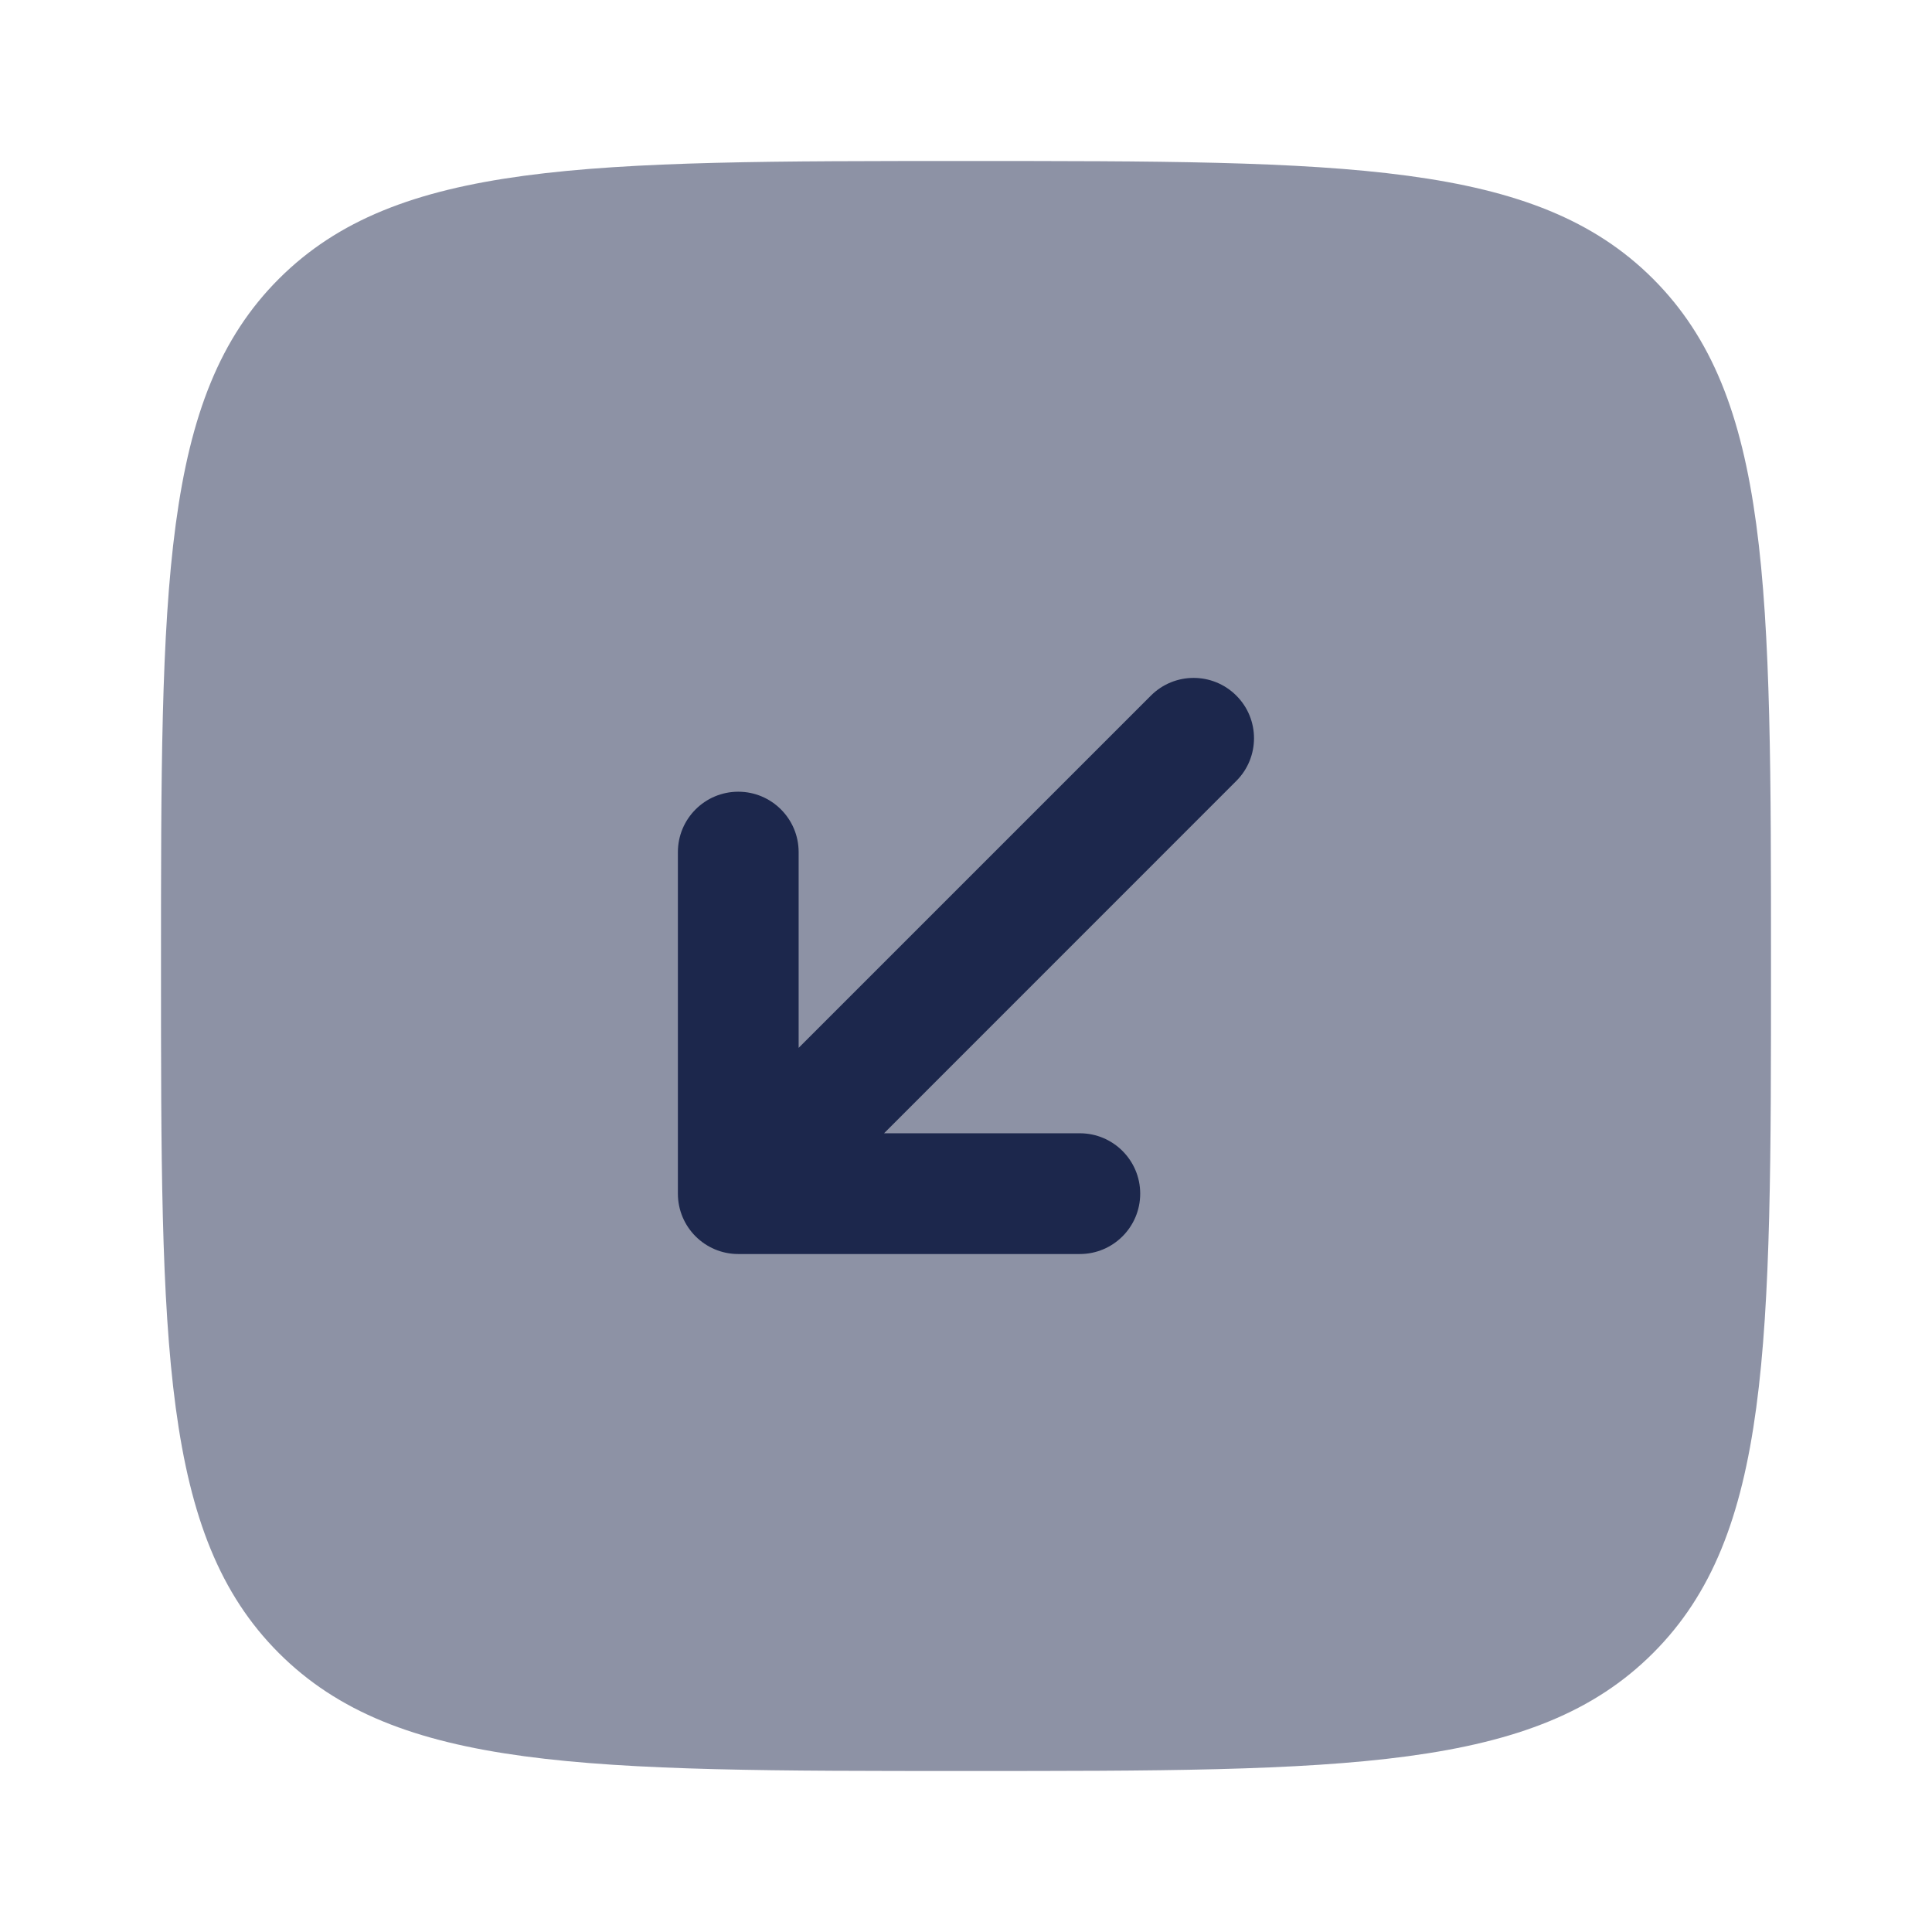
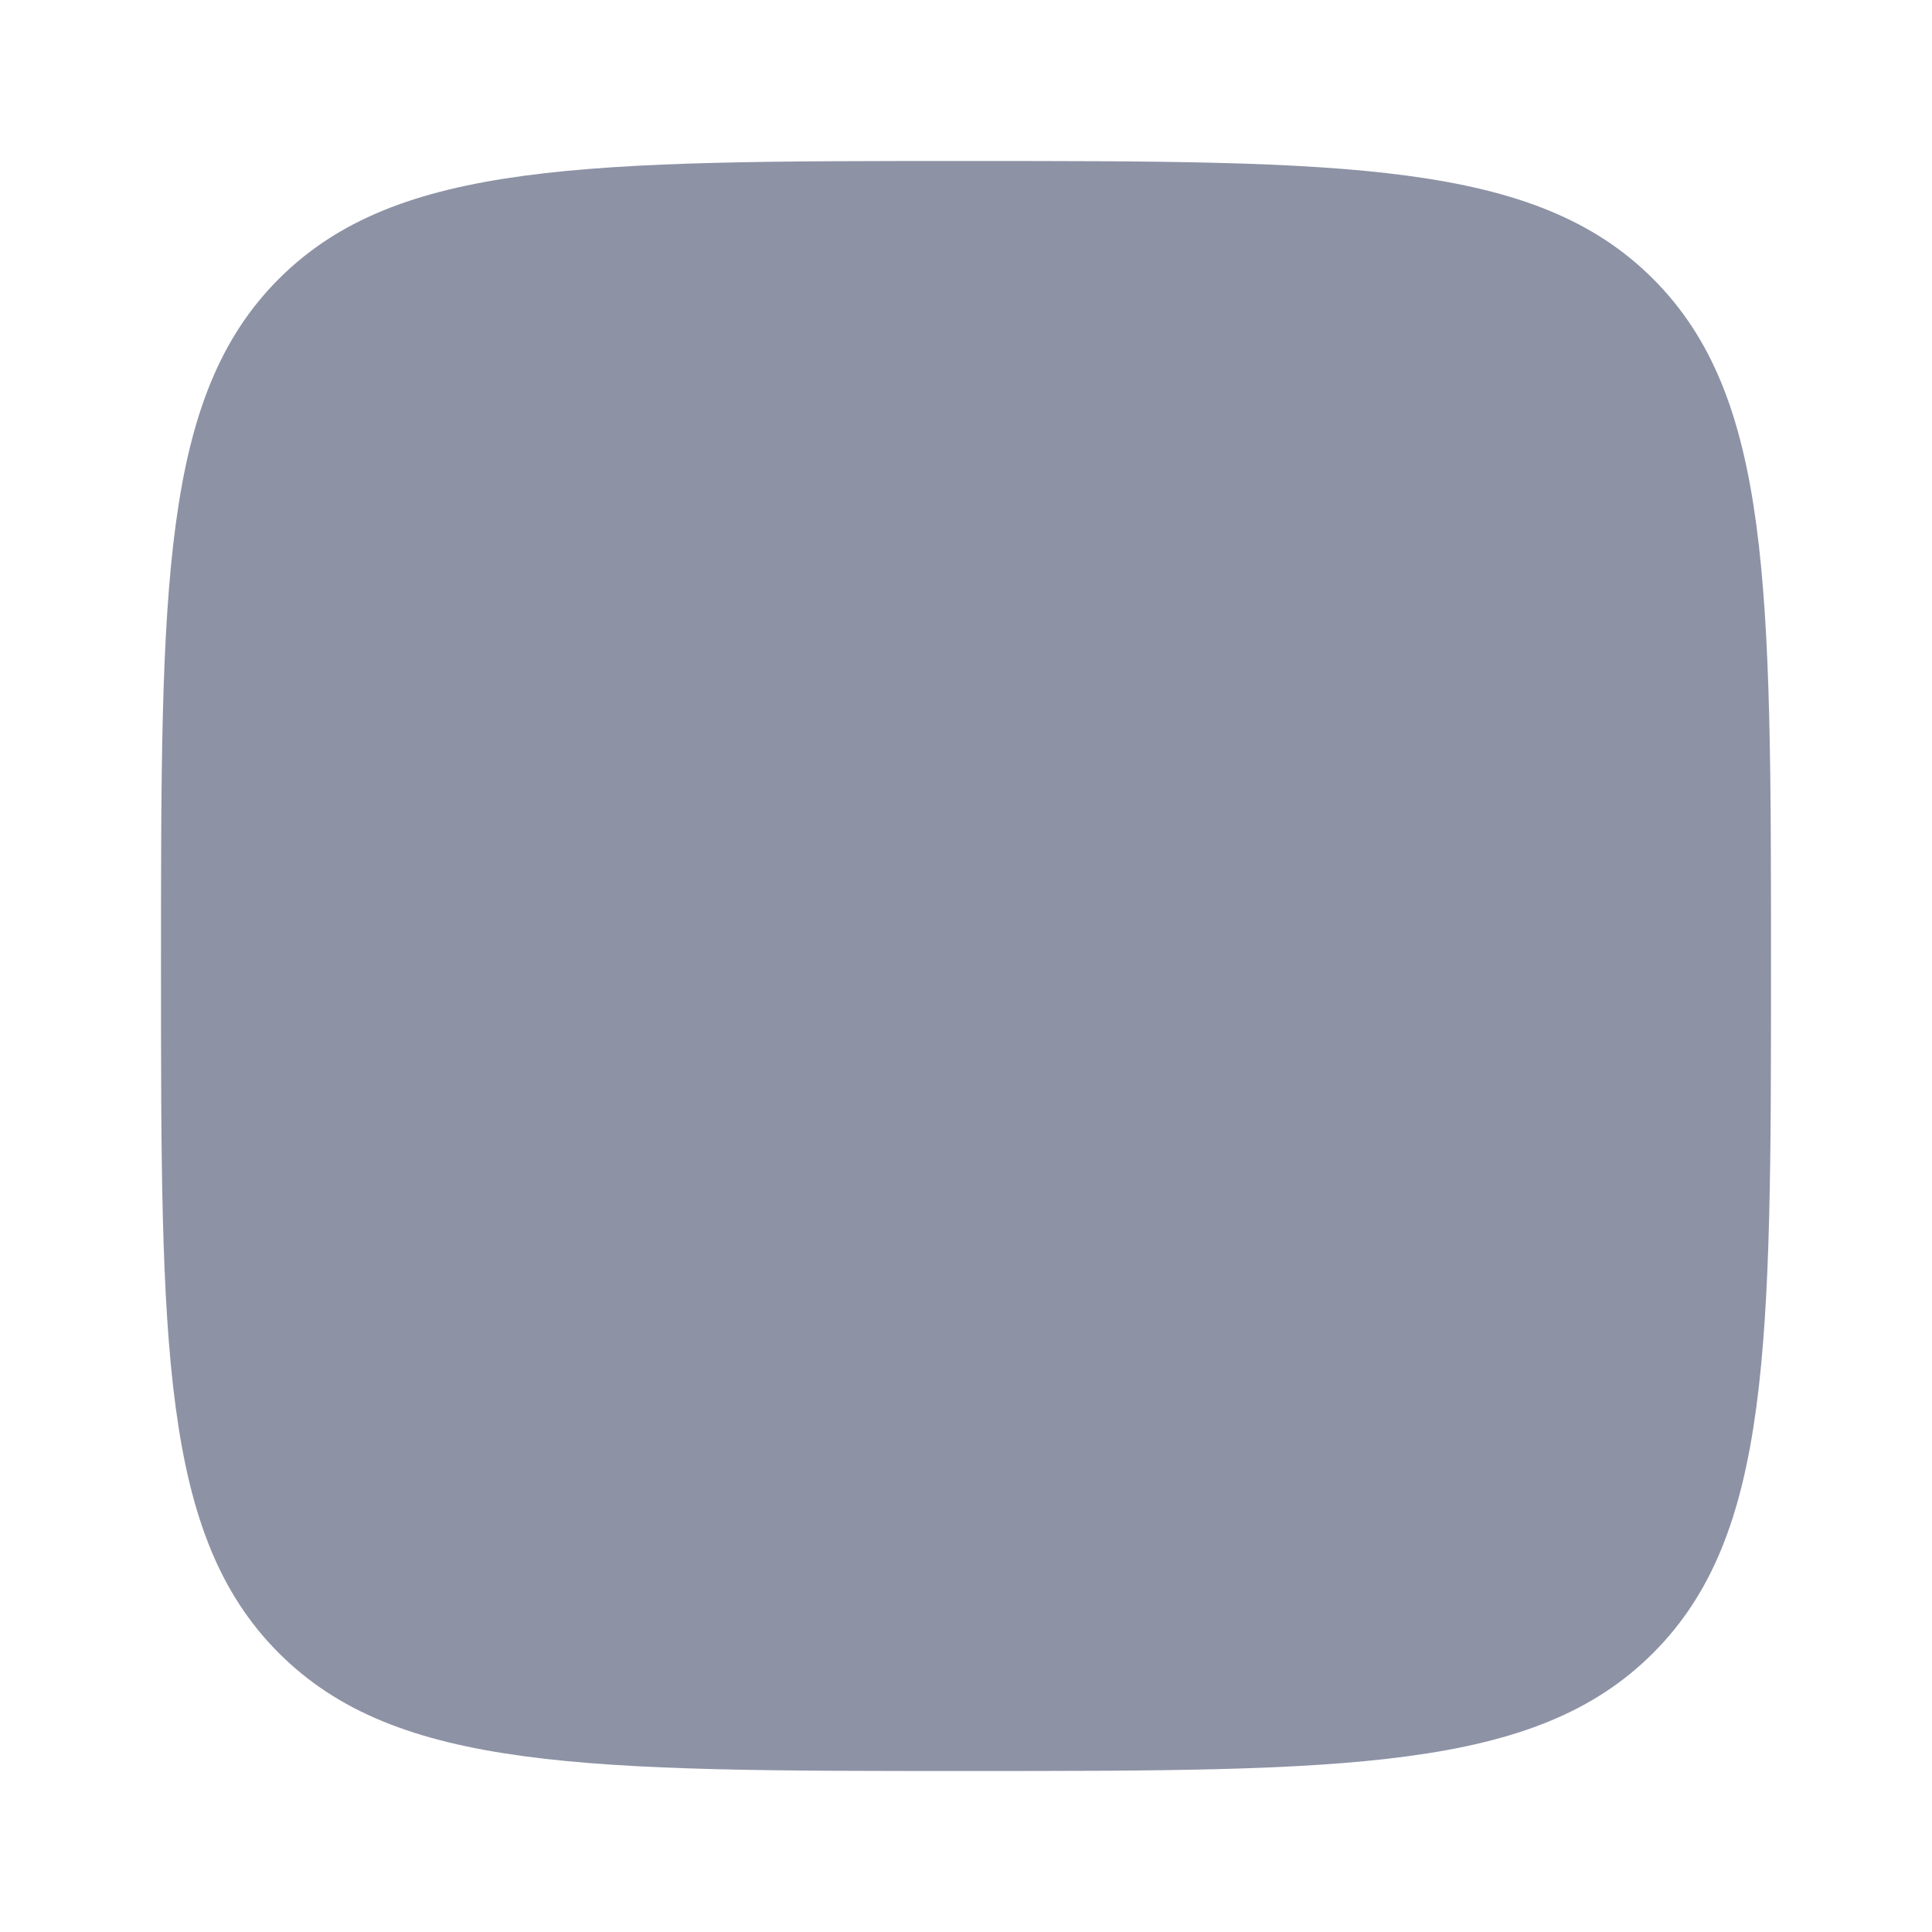
<svg xmlns="http://www.w3.org/2000/svg" width="800px" height="800px" viewBox="0 0 24 24" fill="none">
  <path opacity="0.5" d="M3.464 20.535C4.929 22 7.286 22 12 22C16.714 22 19.071 22 20.535 20.535C22 19.071 22 16.714 22 12C22 7.286 22 4.929 20.535 3.464C19.071 2 16.714 2 12 2C7.286 2 4.929 2 3.464 3.464C2 4.929 2 7.286 2 12C2 16.714 2 19.071 3.464 20.535Z" fill="#1C274C" />
-   <path d="M8.421 14.828C8.421 15.242 8.757 15.578 9.171 15.578L13.414 15.578C13.828 15.578 14.164 15.242 14.164 14.828C14.164 14.414 13.828 14.078 13.414 14.078H10.982L15.358 9.701C15.651 9.408 15.651 8.933 15.358 8.641C15.065 8.348 14.59 8.348 14.297 8.641L9.921 13.017L9.921 10.585C9.921 10.171 9.585 9.835 9.171 9.835C8.757 9.835 8.421 10.171 8.421 10.585L8.421 14.828Z" fill="#1C274C" />
</svg>